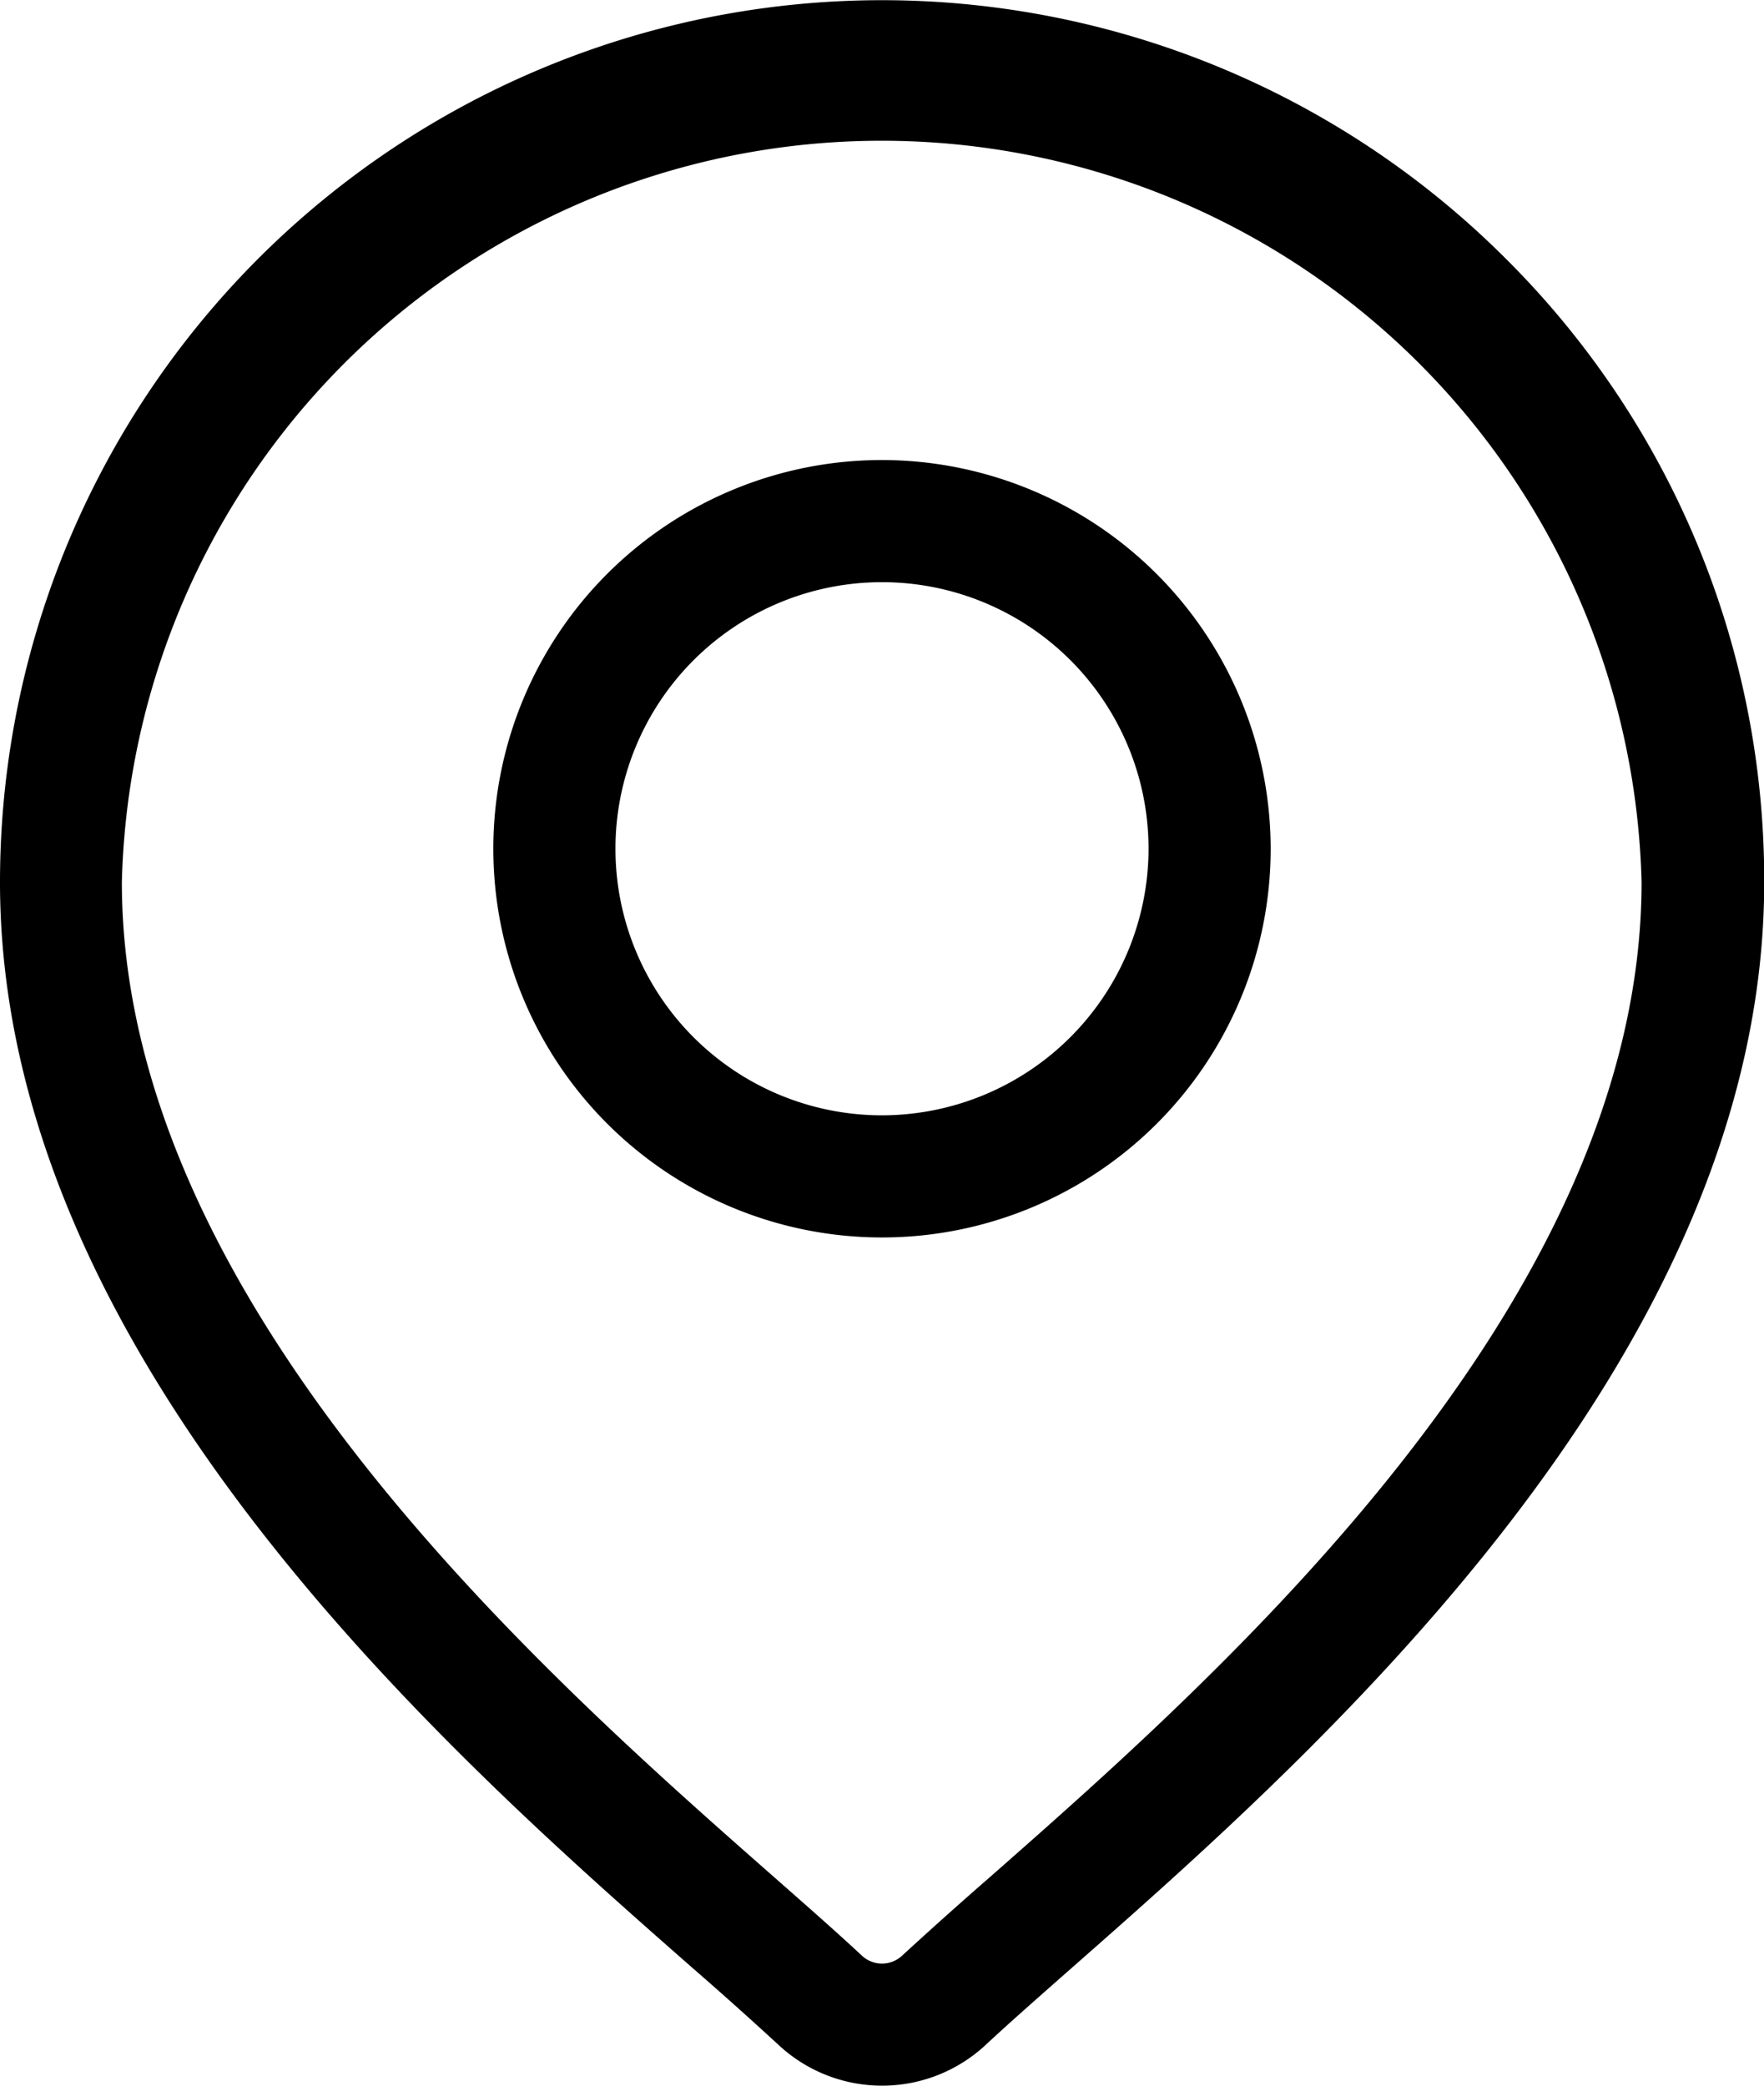
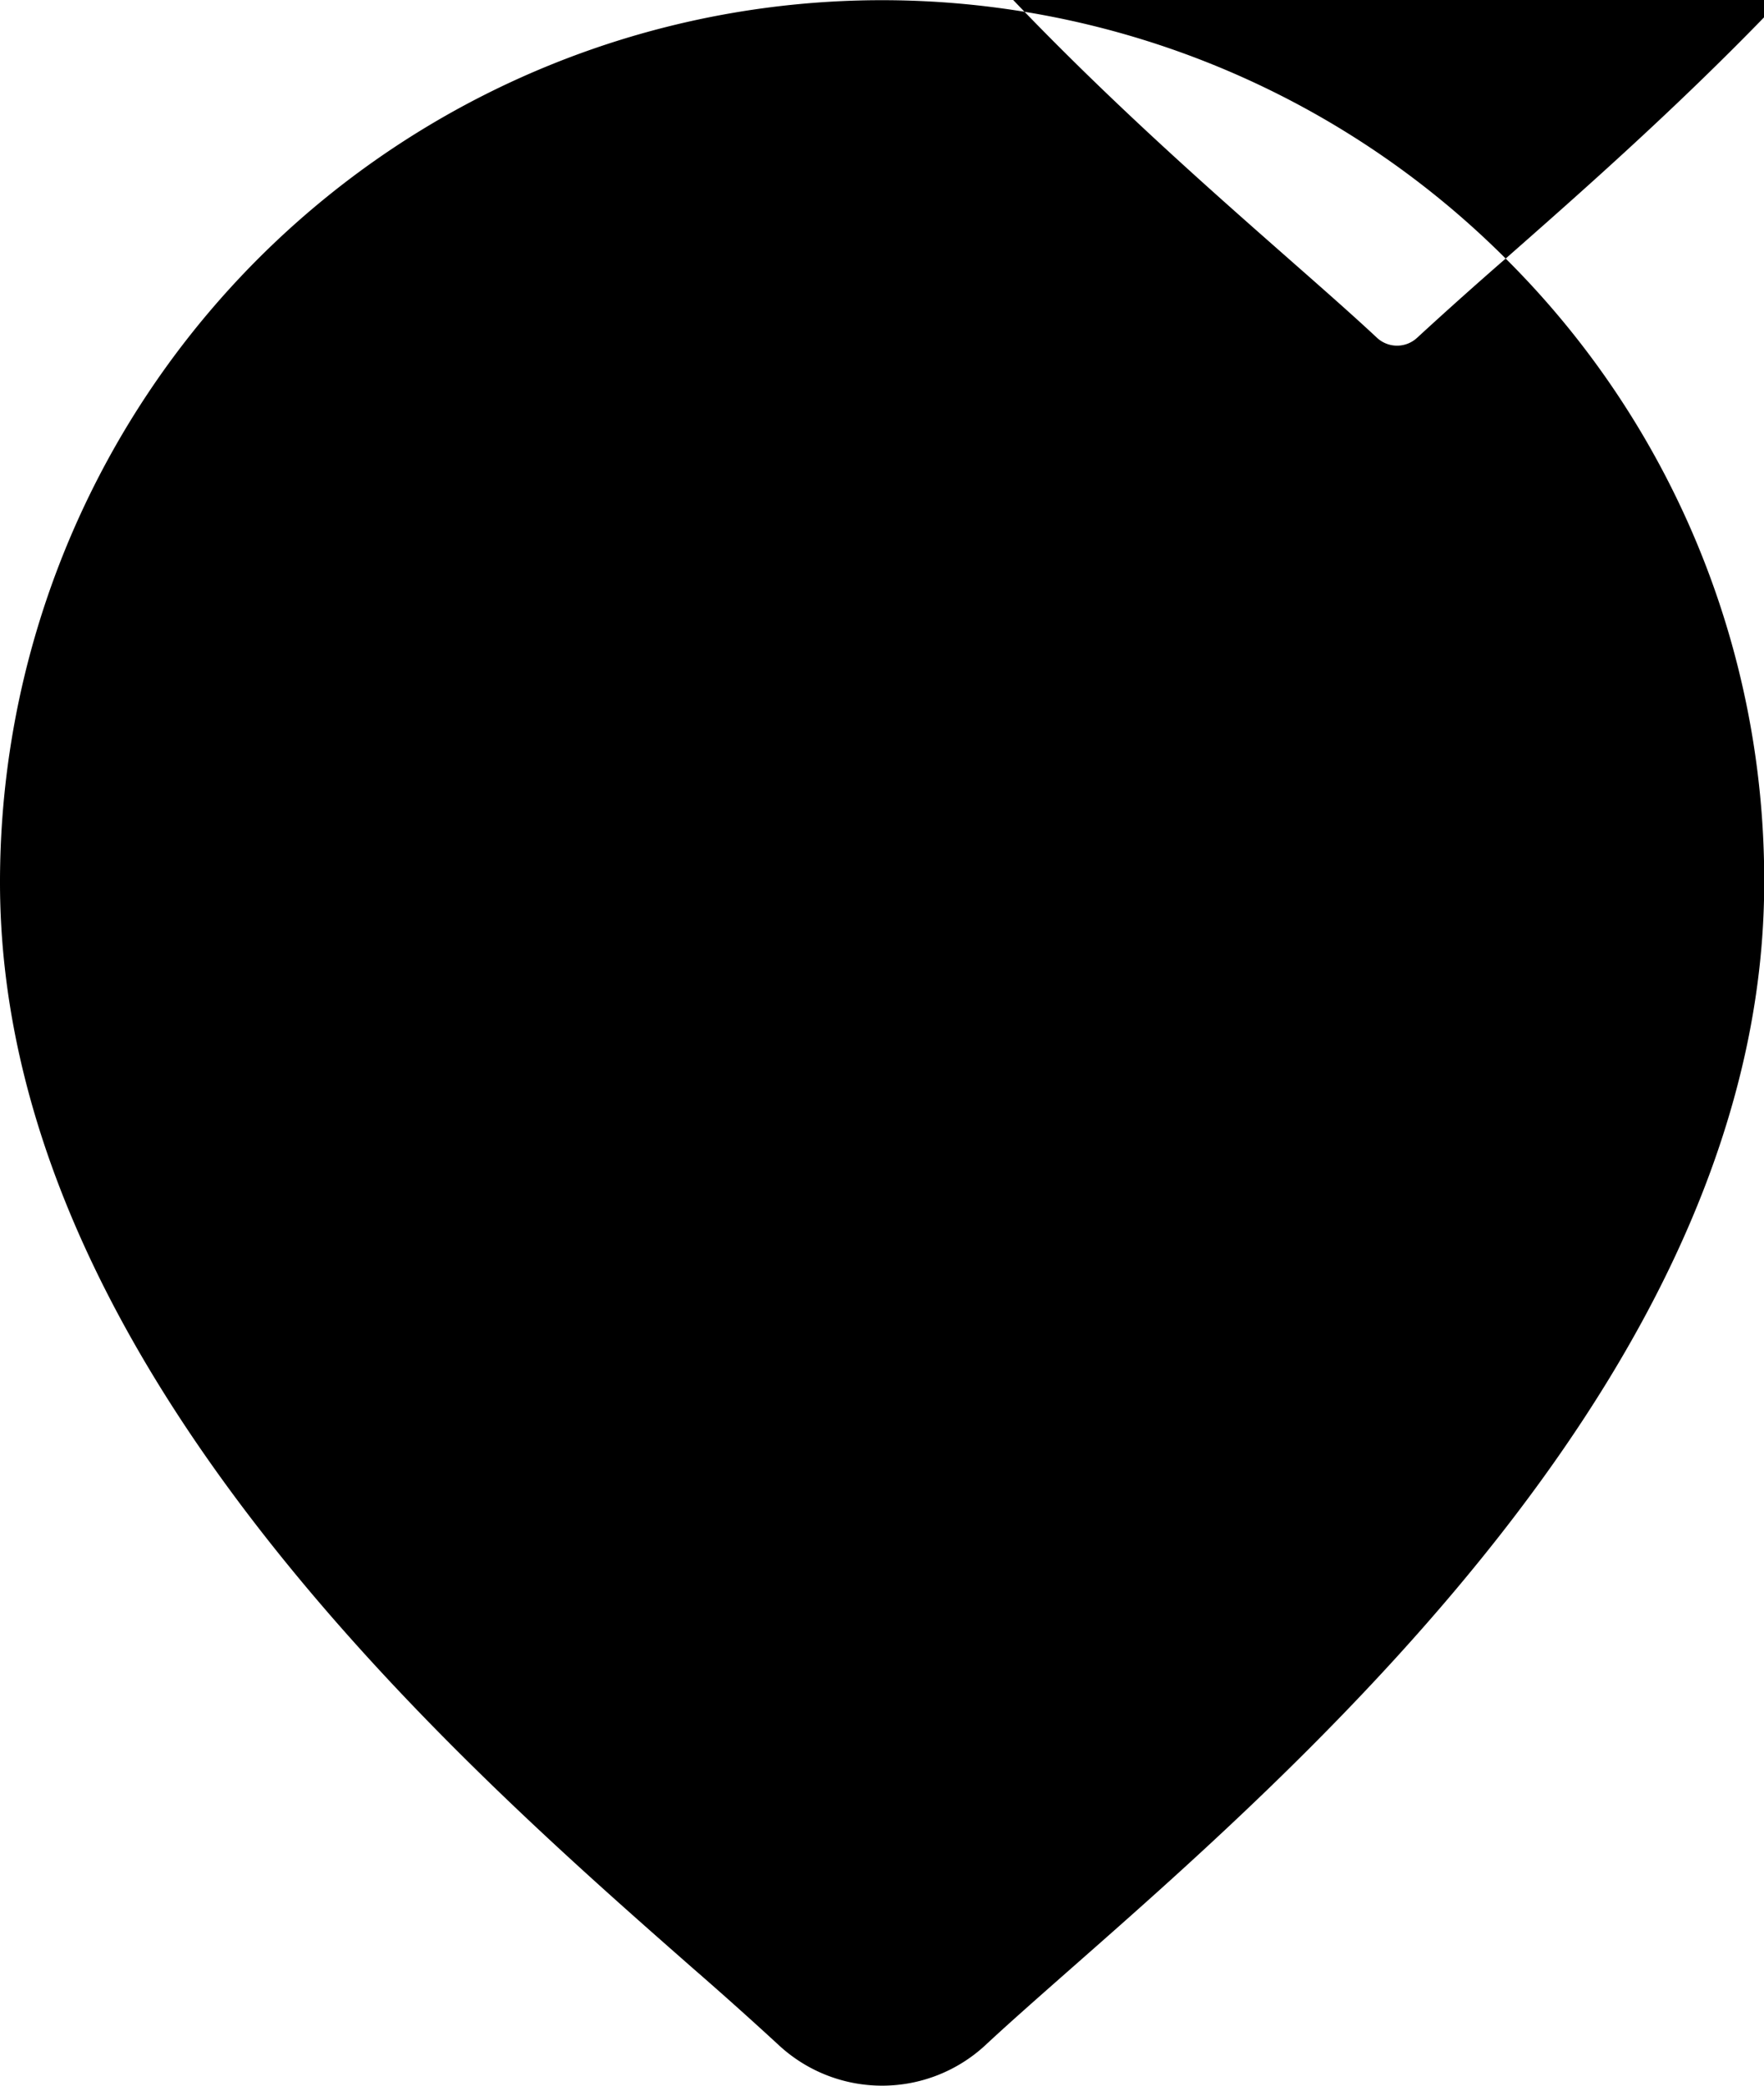
<svg xmlns="http://www.w3.org/2000/svg" width="34.116" height="40.332">
-   <path d="M29.12 5A17.058 17.058 0 0 0 0 17.062c0 9.217 8.715 16.884 13.4 21a77.297 77.297 0 0 1 1.66 1.485 2.939 2.939 0 0 0 4 0c.448-.418 1.01-.912 1.66-1.485 4.682-4.119 13.4-11.785 13.4-21A16.947 16.947 0 0 0 29.12 5zm-9.961 31.287a84.394 84.394 0 0 0-1.713 1.532.57.57 0 0 1-.776 0c-.473-.442-1.048-.947-1.713-1.532-4.4-3.872-12.6-11.08-12.6-19.229a14.7 14.7 0 0 1 29.391 0c.001 8.149-8.188 15.357-12.589 19.229z" />
-   <path d="M17.058 8.896a7.517 7.517 0 1 0 7.517 7.517 7.526 7.526 0 0 0-7.517-7.517zm0 12.672a5.155 5.155 0 1 1 5.155-5.155 5.161 5.161 0 0 1-5.155 5.155z" />
+   <path d="M29.12 5A17.058 17.058 0 0 0 0 17.062c0 9.217 8.715 16.884 13.4 21a77.297 77.297 0 0 1 1.66 1.485 2.939 2.939 0 0 0 4 0c.448-.418 1.01-.912 1.66-1.485 4.682-4.119 13.4-11.785 13.4-21A16.947 16.947 0 0 0 29.12 5za84.394 84.394 0 0 0-1.713 1.532.57.57 0 0 1-.776 0c-.473-.442-1.048-.947-1.713-1.532-4.4-3.872-12.6-11.08-12.6-19.229a14.7 14.7 0 0 1 29.391 0c.001 8.149-8.188 15.357-12.589 19.229z" />
</svg>